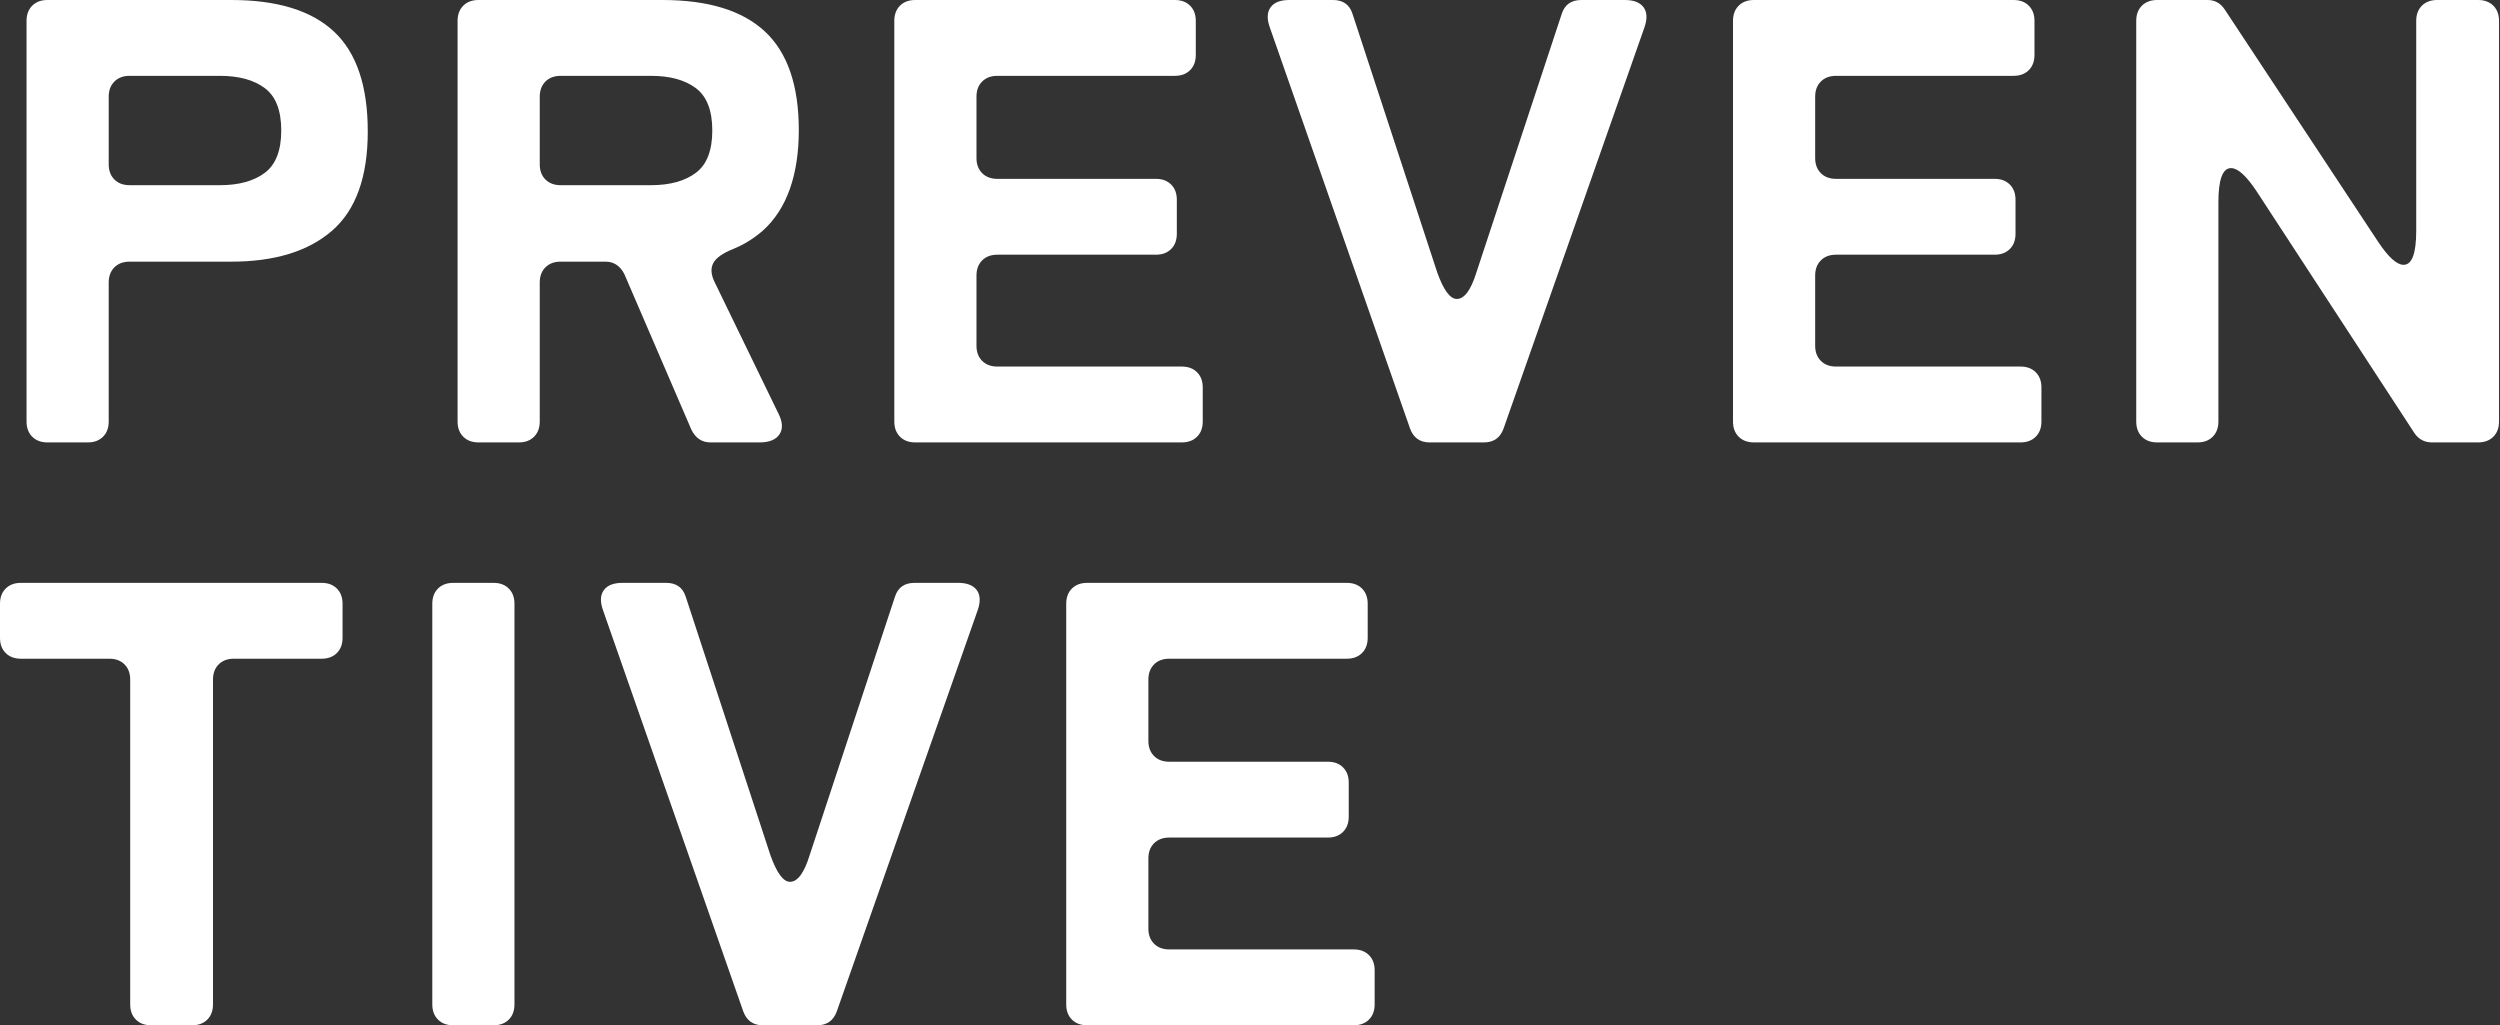
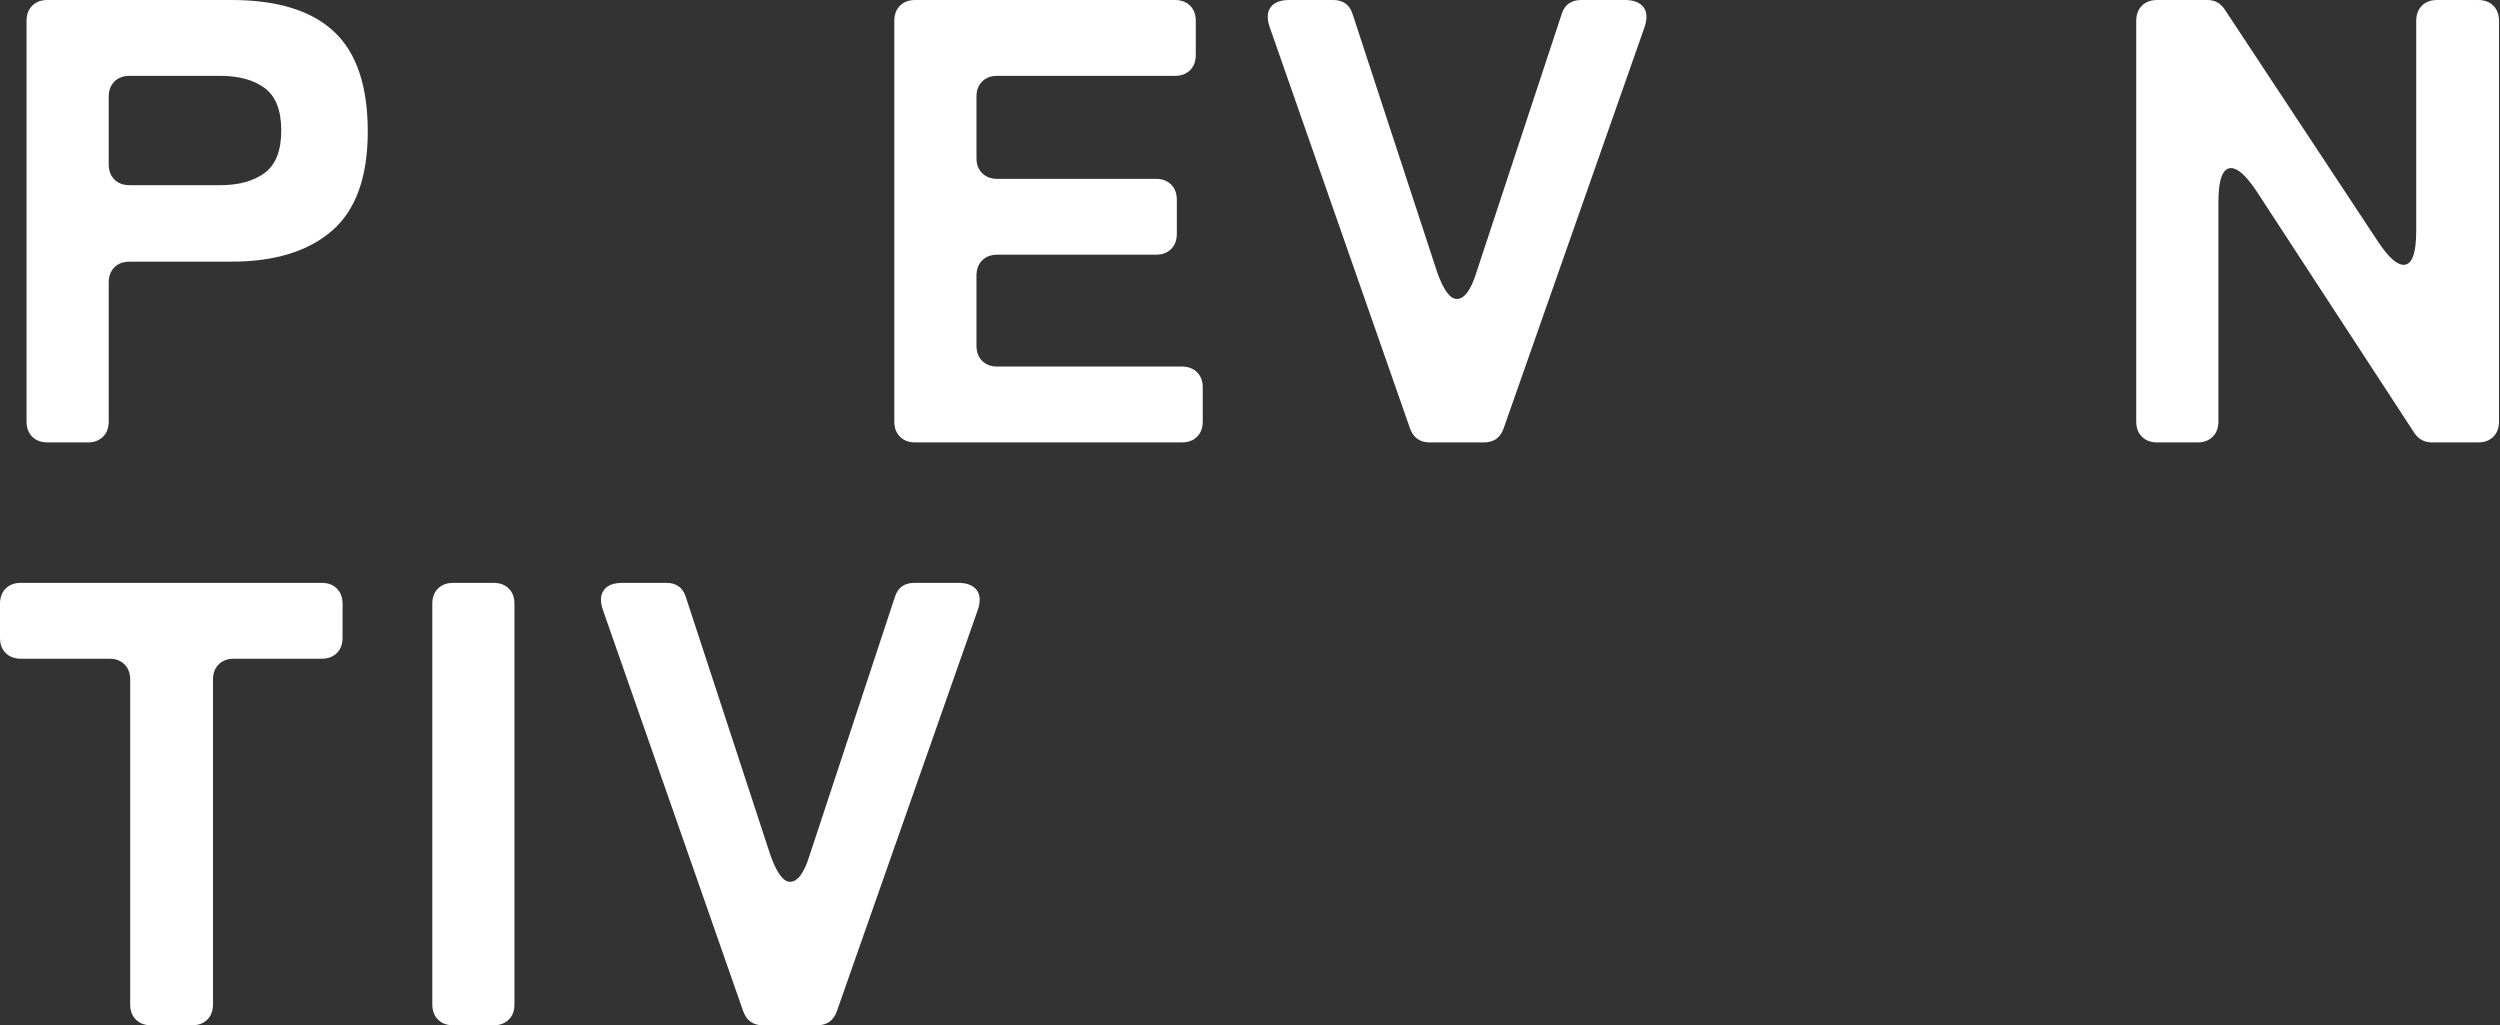
<svg xmlns="http://www.w3.org/2000/svg" id="_レイヤー_2" viewBox="0 0 356 146">
  <rect x="0" y="0" width="356" height="146" fill="#333333" stroke="none" />
  <defs>
    <style>.cls-1{fill:none;}.cls-2{fill:#fff;}</style>
  </defs>
  <g id="img">
    <g>
      <g>
        <path class="cls-2" d="m3.78,60.03V2.97c0-.9.27-1.62.81-2.16s1.26-.81,2.16-.81h26.19c6.54,0,11.41,1.5,14.62,4.5,3.21,3,4.81,7.74,4.81,14.22s-1.7,11.19-5.08,14.13c-3.39,2.94-8.18,4.41-14.35,4.41h-14.49c-.9,0-1.62.27-2.16.81s-.81,1.26-.81,2.16v19.8c0,.9-.27,1.62-.81,2.16s-1.26.81-2.16.81h-5.76c-.9,0-1.62-.27-2.16-.81s-.81-1.26-.81-2.16Zm14.67-33.66h12.87c2.7,0,4.83-.59,6.39-1.76,1.56-1.17,2.34-3.18,2.34-6.03s-.78-4.86-2.34-6.03c-1.56-1.17-3.69-1.75-6.39-1.75h-12.87c-.9,0-1.62.27-2.16.81-.54.54-.81,1.26-.81,2.16v9.63c0,.9.27,1.62.81,2.16s1.26.81,2.16.81Z" />
-         <path class="cls-2" d="m65.16,60.03V2.97c0-.9.27-1.62.81-2.16s1.26-.81,2.16-.81h26.19c6.54,0,11.41,1.5,14.62,4.5,3.21,3,4.81,7.68,4.81,14.04s-1.71,11.25-5.13,14.31c-1.32,1.14-2.73,2.01-4.23,2.61-1.5.6-2.45,1.28-2.83,2.03-.39.75-.31,1.66.23,2.74l9,18.54c.66,1.26.73,2.28.22,3.06-.51.78-1.46,1.17-2.83,1.17h-7.02c-1.2,0-2.1-.6-2.7-1.8l-9.54-22.14c-.6-1.2-1.5-1.8-2.7-1.8h-6.39c-.9,0-1.62.27-2.16.81s-.81,1.26-.81,2.16v19.8c0,.9-.27,1.62-.81,2.16s-1.26.81-2.16.81h-5.76c-.9,0-1.62-.27-2.16-.81s-.81-1.26-.81-2.16Zm14.67-33.66h12.87c2.7,0,4.83-.59,6.39-1.76,1.56-1.17,2.34-3.18,2.34-6.03s-.78-4.86-2.34-6.03c-1.56-1.17-3.69-1.75-6.39-1.75h-12.87c-.9,0-1.62.27-2.16.81-.54.54-.81,1.26-.81,2.16v9.63c0,.9.27,1.62.81,2.16s1.26.81,2.16.81Z" />
        <path class="cls-2" d="m127.35,60.03V2.97c0-.9.27-1.62.81-2.16s1.26-.81,2.16-.81h36.99c.9,0,1.62.27,2.16.81s.81,1.26.81,2.16v4.86c0,.9-.27,1.62-.81,2.16s-1.26.81-2.16.81h-25.29c-.9,0-1.62.27-2.16.81-.54.54-.81,1.26-.81,2.16v8.73c0,.9.27,1.62.81,2.16.54.54,1.26.81,2.16.81h22.59c.9,0,1.62.27,2.16.81s.81,1.26.81,2.16v4.86c0,.9-.27,1.62-.81,2.16s-1.26.81-2.16.81h-22.59c-.9,0-1.62.27-2.16.81s-.81,1.26-.81,2.16v9.99c0,.9.27,1.62.81,2.16.54.54,1.26.81,2.16.81h26.28c.9,0,1.62.27,2.16.81s.81,1.26.81,2.16v4.86c0,.9-.27,1.62-.81,2.16s-1.26.81-2.16.81h-37.98c-.9,0-1.62-.27-2.16-.81s-.81-1.26-.81-2.16Z" />
        <path class="cls-2" d="m200.79,61.02L180.81,3.87c-.42-1.2-.38-2.14.13-2.84.51-.69,1.39-1.03,2.66-1.03h6.21c1.44,0,2.37.66,2.79,1.98l12.06,36.81c.9,2.52,1.83,3.78,2.79,3.78,1.08,0,2.01-1.26,2.79-3.78L222.39,1.98c.42-1.32,1.35-1.98,2.79-1.98h6.21c1.26,0,2.14.35,2.65,1.03.51.69.55,1.64.14,2.84l-20.07,57.15c-.48,1.32-1.41,1.98-2.79,1.98h-7.74c-1.38,0-2.31-.66-2.79-1.98Z" />
-         <path class="cls-2" d="m246.78,60.03V2.97c0-.9.27-1.62.81-2.16s1.26-.81,2.16-.81h36.99c.9,0,1.62.27,2.16.81.54.54.81,1.26.81,2.16v4.86c0,.9-.27,1.62-.81,2.16-.54.54-1.26.81-2.16.81h-25.29c-.9,0-1.62.27-2.16.81-.54.54-.81,1.26-.81,2.16v8.73c0,.9.27,1.62.81,2.16.54.54,1.26.81,2.16.81h22.59c.9,0,1.62.27,2.16.81s.81,1.26.81,2.16v4.86c0,.9-.27,1.62-.81,2.16s-1.26.81-2.16.81h-22.59c-.9,0-1.62.27-2.16.81s-.81,1.26-.81,2.16v9.99c0,.9.27,1.62.81,2.16.54.54,1.26.81,2.16.81h26.28c.9,0,1.62.27,2.16.81s.81,1.26.81,2.16v4.86c0,.9-.27,1.62-.81,2.16s-1.26.81-2.16.81h-37.98c-.9,0-1.62-.27-2.16-.81s-.81-1.26-.81-2.16Z" />
        <path class="cls-2" d="m304.2,60.03V2.97c0-.9.27-1.62.81-2.16s1.26-.81,2.16-.81h7.2c1.02,0,1.83.45,2.43,1.35l21.87,33.12c1.44,2.16,2.64,3.24,3.6,3.24,1.2,0,1.8-1.62,1.8-4.86V2.97c0-.9.27-1.62.81-2.16s1.26-.81,2.16-.81h5.85c.9,0,1.62.27,2.16.81s.81,1.26.81,2.16v57.06c0,.9-.27,1.62-.81,2.16s-1.26.81-2.16.81h-6.57c-1.08,0-1.92-.45-2.52-1.35l-22.5-34.47c-1.44-2.16-2.64-3.24-3.6-3.24-1.2,0-1.8,1.62-1.8,4.86v31.23c0,.9-.27,1.62-.81,2.16s-1.26.81-2.16.81h-5.76c-.9,0-1.62-.27-2.16-.81s-.81-1.26-.81-2.16Z" />
        <path class="cls-2" d="m18.54,143.03v-46.26c0-.9-.27-1.62-.81-2.16-.54-.54-1.26-.81-2.16-.81H2.97c-.9,0-1.62-.27-2.16-.81s-.81-1.26-.81-2.16v-4.86c0-.9.27-1.62.81-2.16s1.26-.81,2.16-.81h42.84c.9,0,1.62.27,2.16.81s.81,1.26.81,2.16v4.86c0,.9-.27,1.62-.81,2.16s-1.26.81-2.16.81h-12.51c-.9,0-1.62.27-2.16.81-.54.54-.81,1.26-.81,2.16v46.26c0,.9-.27,1.62-.81,2.16-.54.54-1.26.81-2.16.81h-5.85c-.9,0-1.62-.27-2.16-.81s-.81-1.26-.81-2.16Z" />
        <path class="cls-2" d="m61.56,143.03v-57.06c0-.9.27-1.62.81-2.16s1.26-.81,2.16-.81h5.76c.9,0,1.62.27,2.16.81s.81,1.26.81,2.16v57.06c0,.9-.27,1.62-.81,2.16s-1.26.81-2.16.81h-5.76c-.9,0-1.62-.27-2.16-.81s-.81-1.26-.81-2.16Z" />
        <path class="cls-2" d="m105.84,144.02l-19.98-57.15c-.42-1.2-.38-2.14.13-2.84.51-.69,1.39-1.03,2.66-1.03h6.21c1.44,0,2.37.66,2.79,1.98l12.06,36.81c.9,2.52,1.83,3.78,2.79,3.78,1.08,0,2.01-1.26,2.79-3.78l12.15-36.81c.42-1.32,1.35-1.98,2.79-1.98h6.21c1.26,0,2.14.35,2.65,1.03.51.69.55,1.64.14,2.84l-20.07,57.15c-.48,1.32-1.41,1.98-2.79,1.98h-7.74c-1.38,0-2.31-.66-2.79-1.98Z" />
-         <path class="cls-2" d="m151.83,143.03v-57.06c0-.9.27-1.62.81-2.16s1.26-.81,2.16-.81h36.99c.9,0,1.62.27,2.16.81s.81,1.26.81,2.16v4.86c0,.9-.27,1.62-.81,2.16s-1.26.81-2.16.81h-25.29c-.9,0-1.62.27-2.16.81-.54.54-.81,1.26-.81,2.16v8.73c0,.9.27,1.62.81,2.16.54.54,1.26.81,2.16.81h22.59c.9,0,1.62.27,2.16.81s.81,1.26.81,2.16v4.86c0,.9-.27,1.62-.81,2.16s-1.26.81-2.16.81h-22.59c-.9,0-1.62.27-2.16.81s-.81,1.26-.81,2.16v9.99c0,.9.27,1.62.81,2.16.54.54,1.26.81,2.16.81h26.28c.9,0,1.62.27,2.16.81.54.54.81,1.26.81,2.16v4.86c0,.9-.27,1.62-.81,2.16-.54.54-1.26.81-2.16.81h-37.98c-.9,0-1.62-.27-2.16-.81s-.81-1.26-.81-2.16Z" />
      </g>
      <rect class="cls-1" width="356" height="146" />
    </g>
  </g>
</svg>